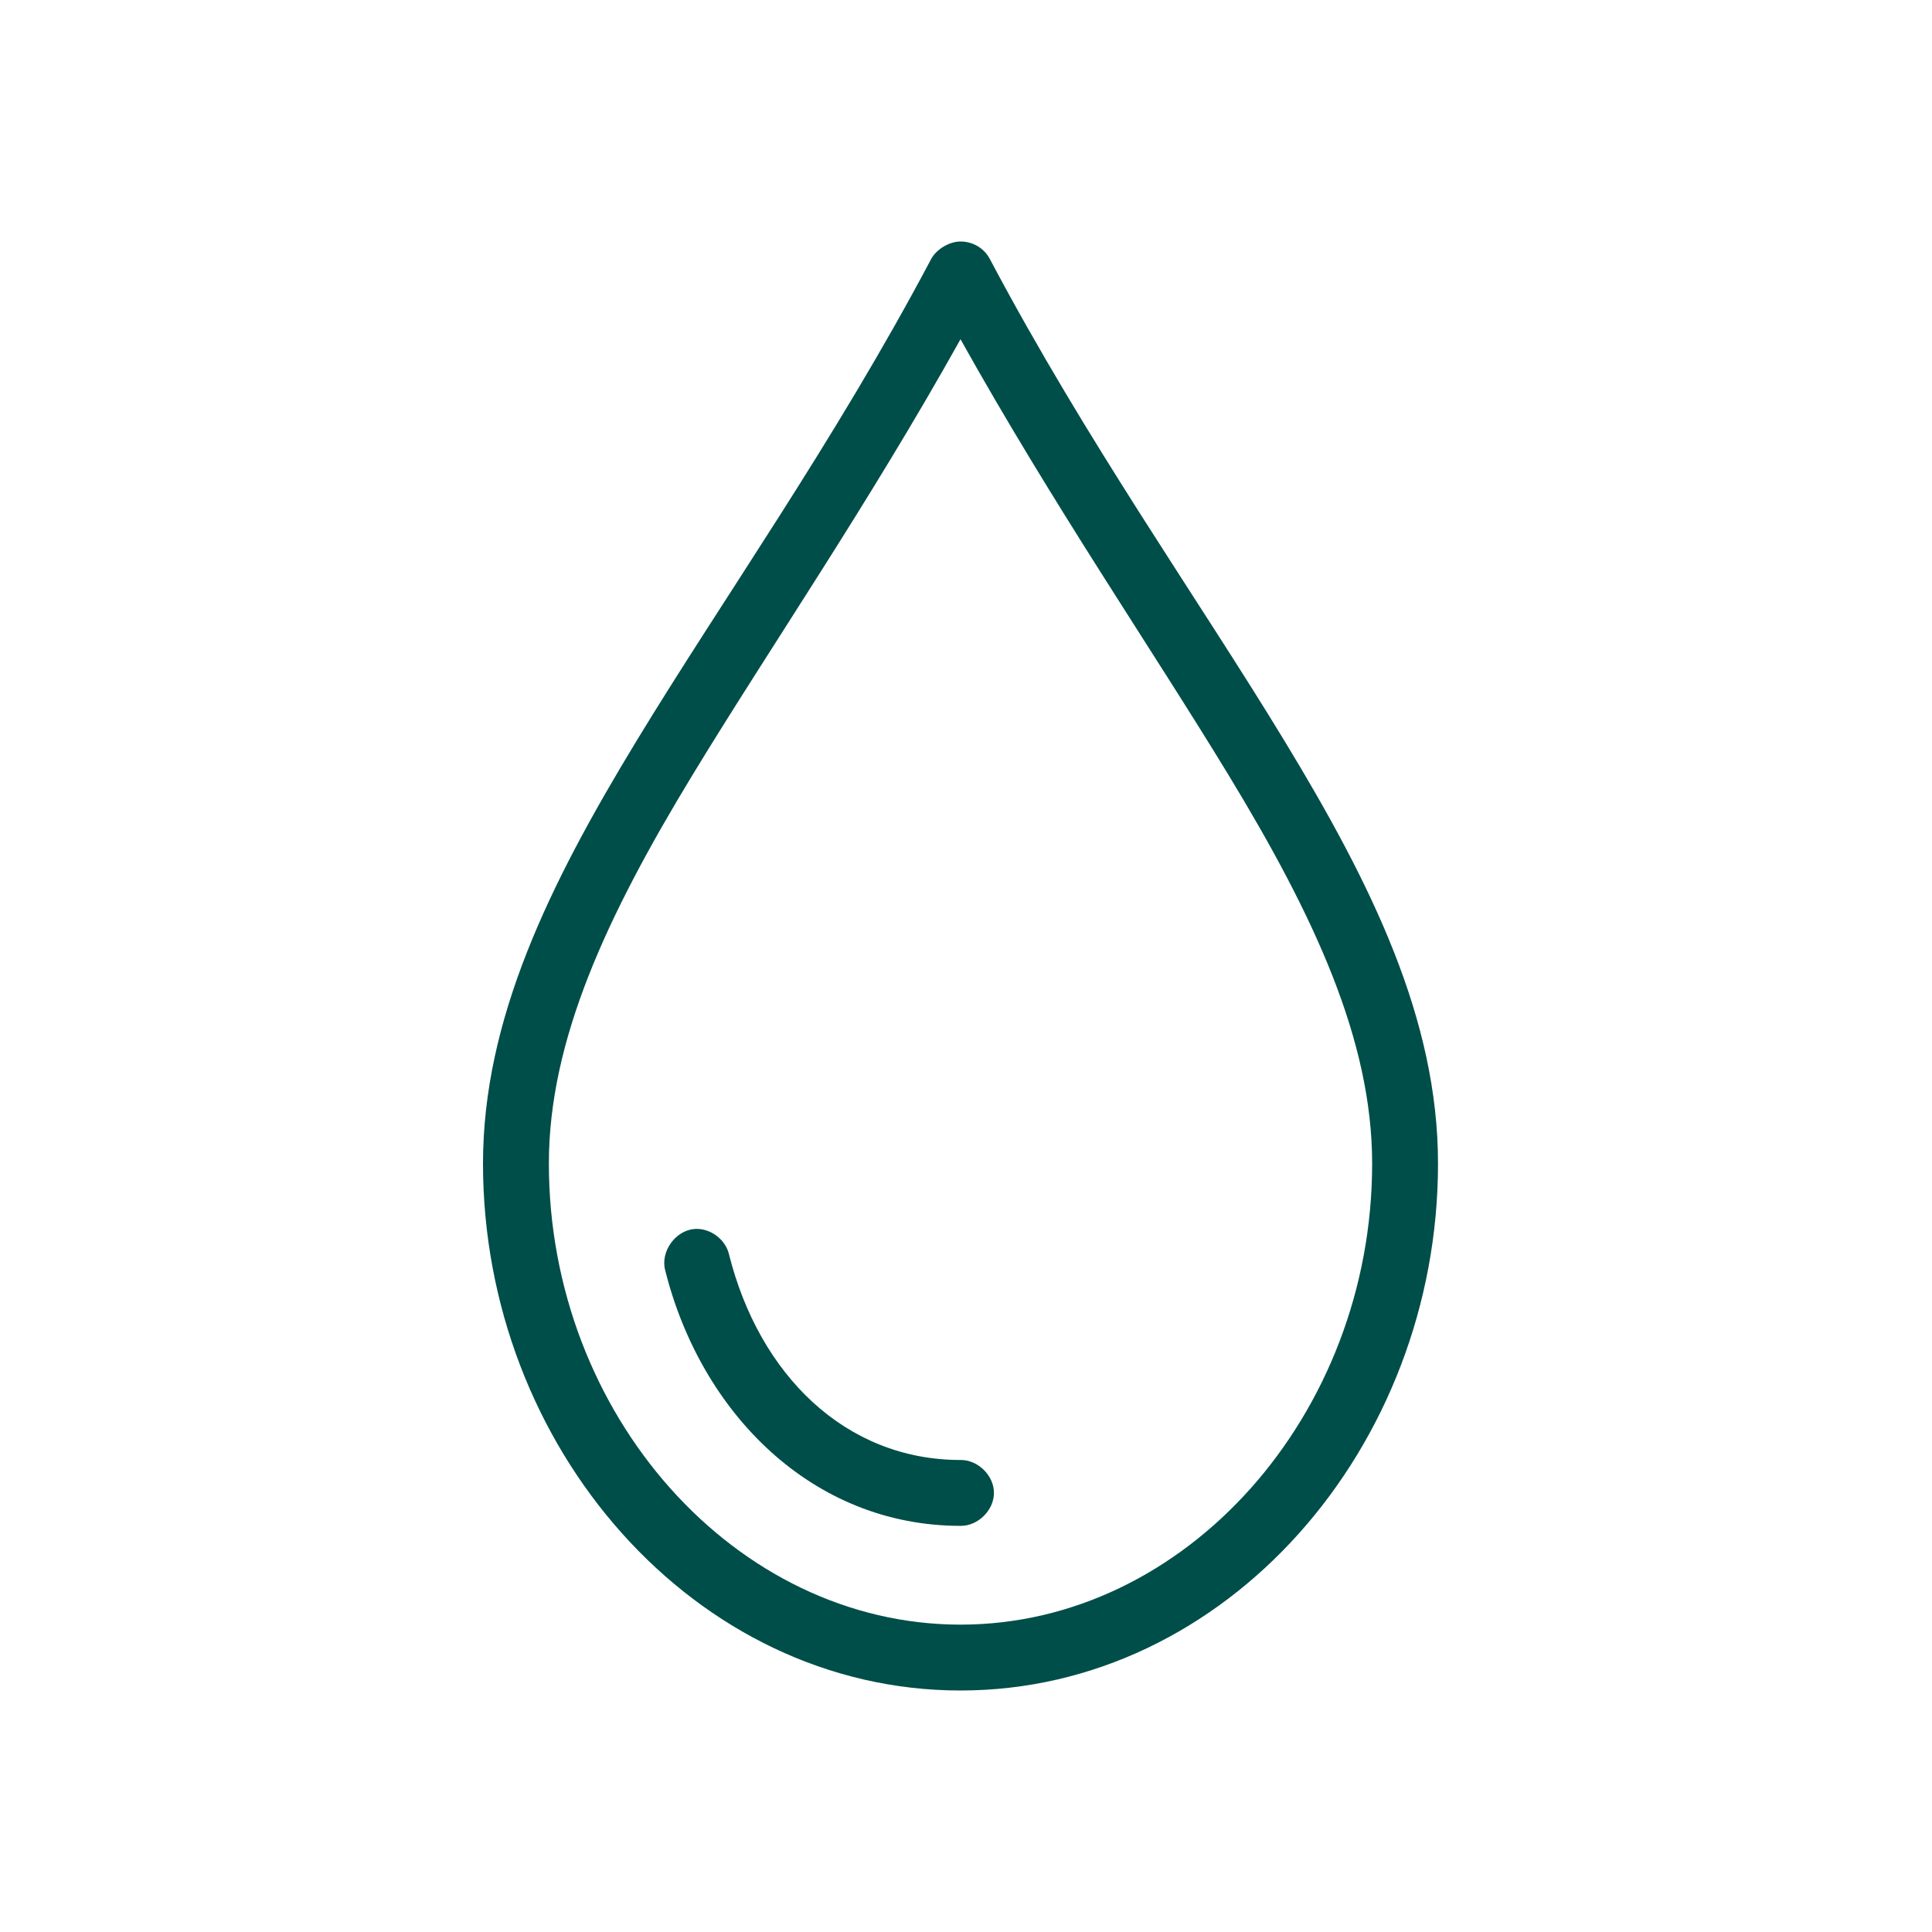
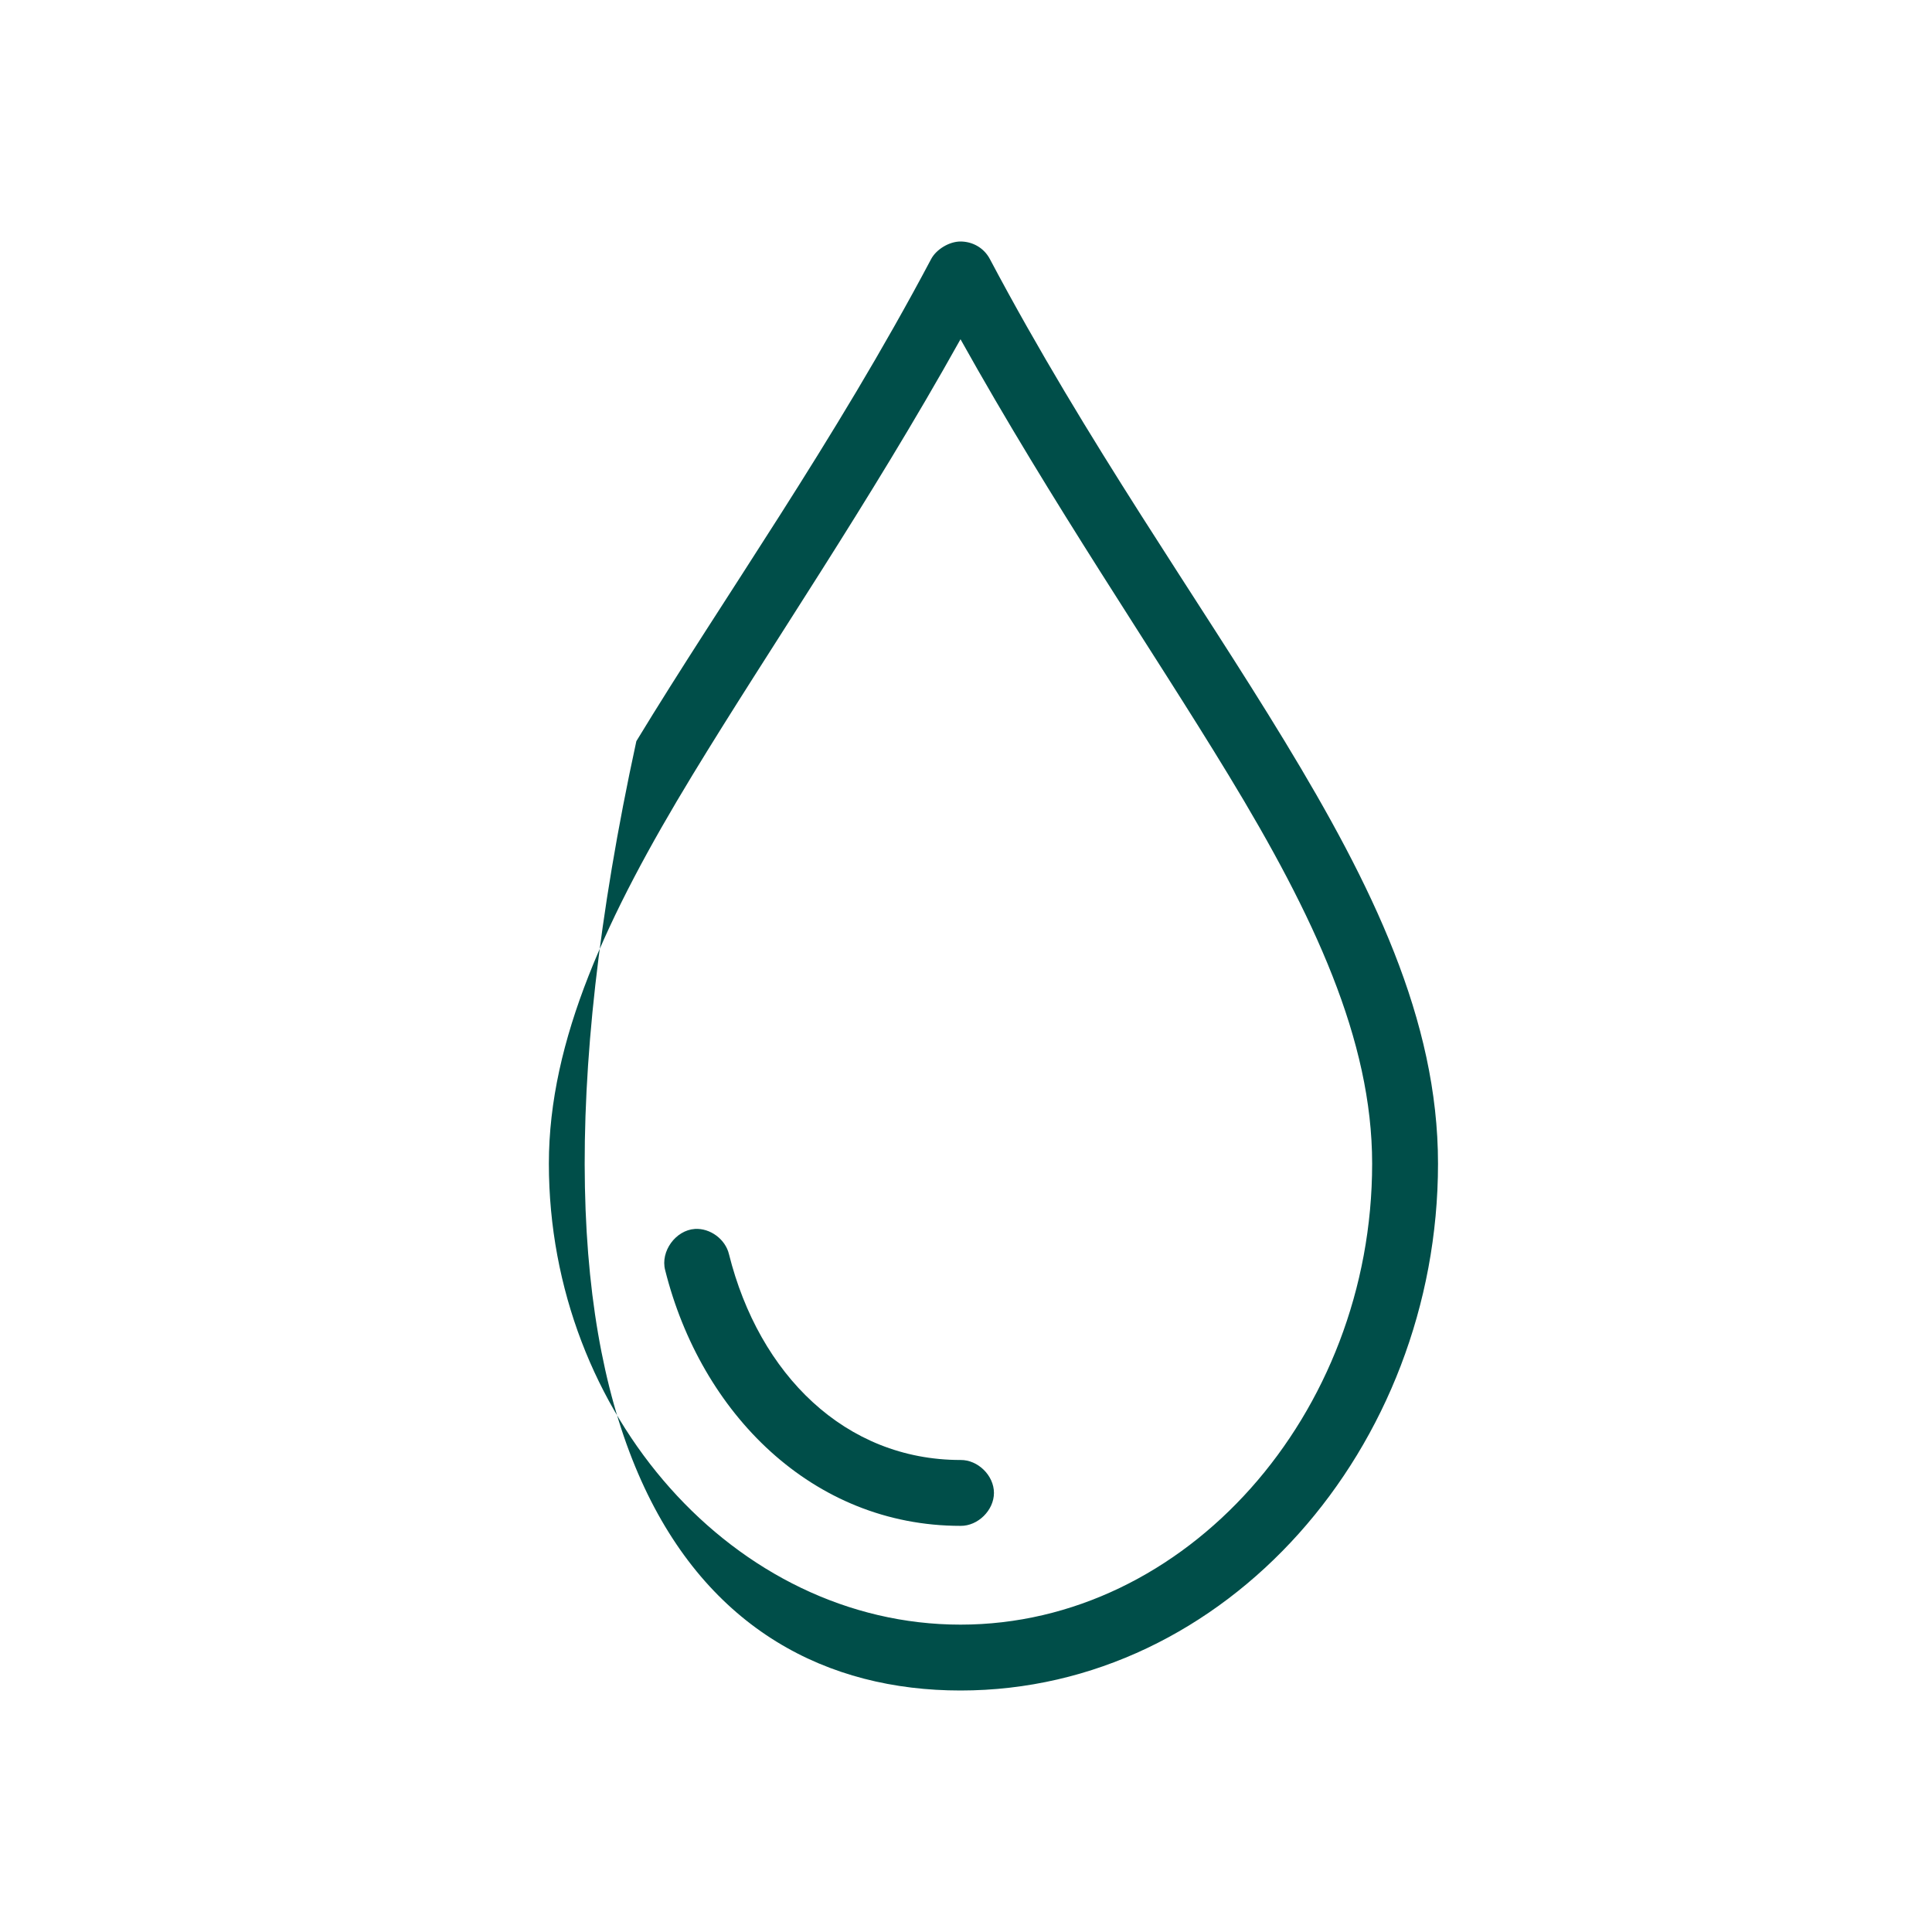
<svg xmlns="http://www.w3.org/2000/svg" width="32" height="32" viewBox="0 0 32 32" fill="none">
-   <path d="M15.909 4C15.72 4 15.507 4.132 15.423 4.29C13.812 7.332 11.989 9.891 10.54 12.276C9.091 14.661 8 16.89 8 19.273C8 23.972 11.507 28 15.909 28C20.311 28 23.818 23.972 23.818 19.273C23.818 16.89 22.727 14.661 21.278 12.276C19.83 9.891 18.006 7.332 16.395 4.29C16.292 4.096 16.098 4 15.909 4ZM15.909 5.619C17.435 8.354 19.067 10.728 20.349 12.838C21.766 15.17 22.727 17.227 22.727 19.273C22.727 23.43 19.64 26.909 15.909 26.909C12.178 26.909 9.091 23.43 9.091 19.273C9.091 17.227 10.052 15.17 11.469 12.838C12.751 10.728 14.383 8.354 15.909 5.619ZM11.511 20.355C11.191 20.375 10.936 20.727 11.017 21.037C11.609 23.405 13.454 25.273 15.909 25.273C16.197 25.277 16.463 25.015 16.463 24.727C16.463 24.439 16.197 24.178 15.909 24.182C14 24.182 12.573 22.768 12.074 20.773C12.015 20.526 11.764 20.34 11.511 20.355Z" fill="#004E49" />
+   <path d="M15.909 4C15.72 4 15.507 4.132 15.423 4.29C13.812 7.332 11.989 9.891 10.54 12.276C8 23.972 11.507 28 15.909 28C20.311 28 23.818 23.972 23.818 19.273C23.818 16.89 22.727 14.661 21.278 12.276C19.83 9.891 18.006 7.332 16.395 4.29C16.292 4.096 16.098 4 15.909 4ZM15.909 5.619C17.435 8.354 19.067 10.728 20.349 12.838C21.766 15.17 22.727 17.227 22.727 19.273C22.727 23.43 19.64 26.909 15.909 26.909C12.178 26.909 9.091 23.43 9.091 19.273C9.091 17.227 10.052 15.17 11.469 12.838C12.751 10.728 14.383 8.354 15.909 5.619ZM11.511 20.355C11.191 20.375 10.936 20.727 11.017 21.037C11.609 23.405 13.454 25.273 15.909 25.273C16.197 25.277 16.463 25.015 16.463 24.727C16.463 24.439 16.197 24.178 15.909 24.182C14 24.182 12.573 22.768 12.074 20.773C12.015 20.526 11.764 20.34 11.511 20.355Z" fill="#004E49" />
</svg>